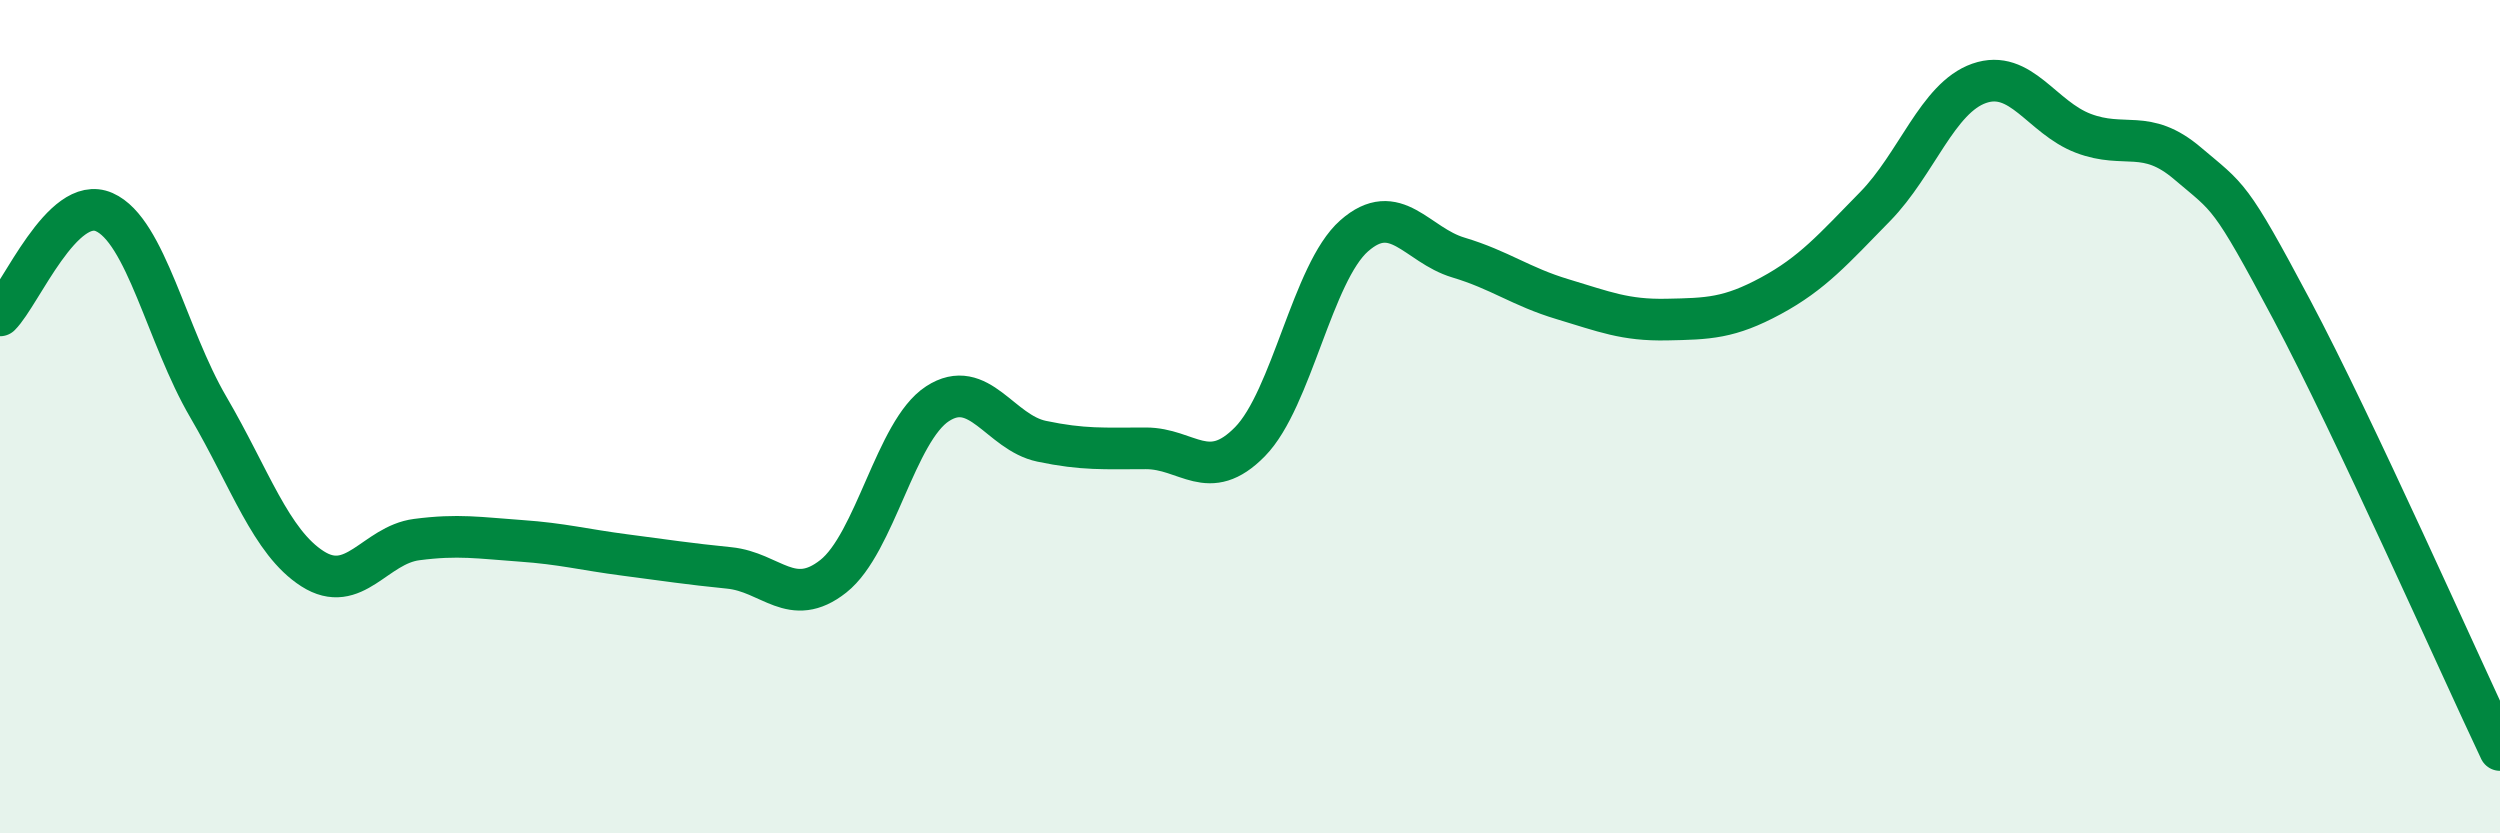
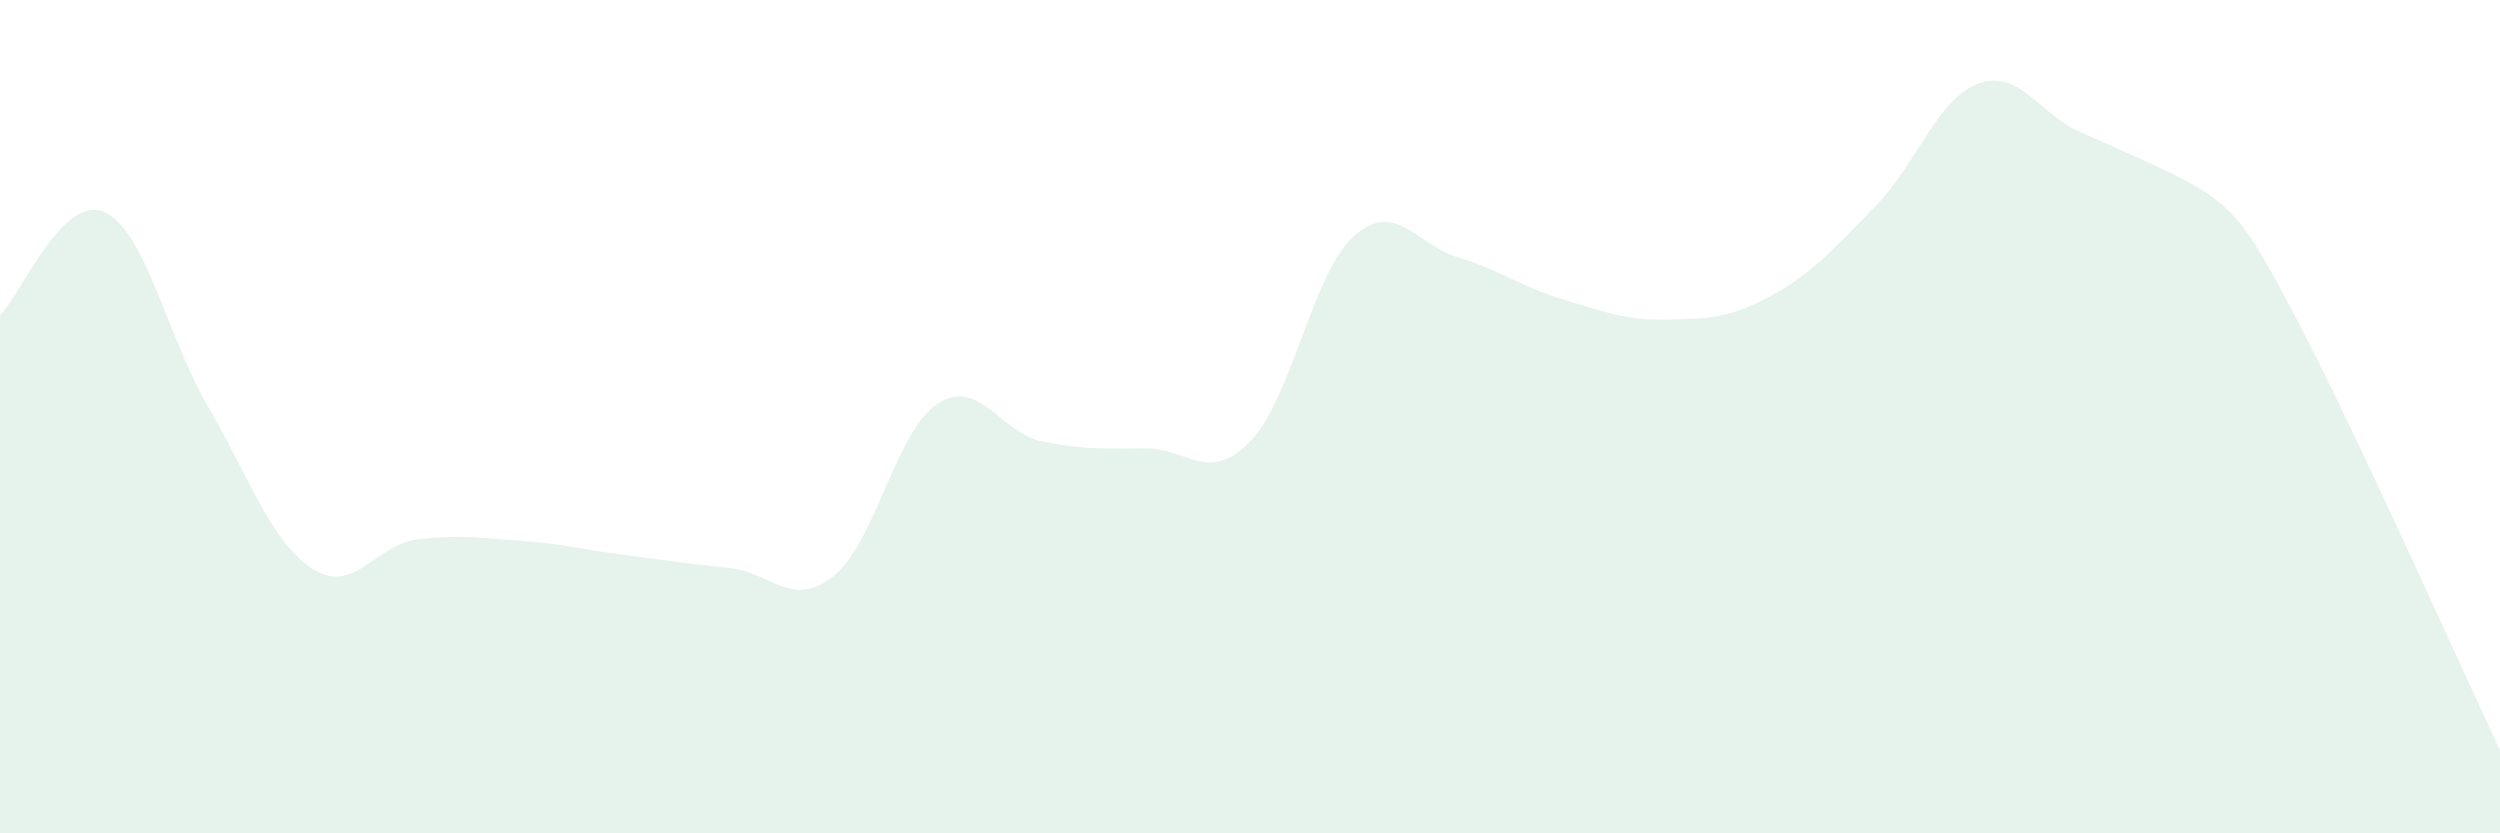
<svg xmlns="http://www.w3.org/2000/svg" width="60" height="20" viewBox="0 0 60 20">
-   <path d="M 0,7.57 C 0.5,7.07 1.5,4.65 2.5,5.09 C 3.5,5.53 4,8.06 5,9.77 C 6,11.48 6.5,13.01 7.5,13.65 C 8.5,14.29 9,13.08 10,12.95 C 11,12.82 11.5,12.91 12.5,12.98 C 13.5,13.05 14,13.19 15,13.32 C 16,13.45 16.5,13.53 17.5,13.63 C 18.5,13.73 19,14.62 20,13.83 C 21,13.04 21.5,10.34 22.5,9.69 C 23.5,9.04 24,10.38 25,10.59 C 26,10.8 26.5,10.76 27.5,10.76 C 28.5,10.76 29,11.62 30,10.6 C 31,9.58 31.5,6.54 32.5,5.66 C 33.5,4.78 34,5.88 35,6.18 C 36,6.48 36.5,6.88 37.5,7.18 C 38.5,7.48 39,7.69 40,7.67 C 41,7.65 41.5,7.64 42.5,7.1 C 43.5,6.56 44,5.98 45,4.96 C 46,3.94 46.5,2.35 47.5,2 C 48.5,1.65 49,2.82 50,3.2 C 51,3.58 51.5,3.07 52.5,3.92 C 53.5,4.77 53.5,4.61 55,7.43 C 56.5,10.25 59,15.89 60,18L60 20L0 20Z" fill="#008740" opacity="0.1" stroke-linecap="round" stroke-linejoin="round" />
-   <path d="M 0,7.57 C 0.5,7.07 1.5,4.65 2.5,5.09 C 3.5,5.53 4,8.06 5,9.77 C 6,11.48 6.5,13.01 7.5,13.65 C 8.5,14.29 9,13.08 10,12.95 C 11,12.82 11.5,12.91 12.5,12.98 C 13.5,13.05 14,13.19 15,13.32 C 16,13.45 16.5,13.53 17.5,13.63 C 18.5,13.73 19,14.62 20,13.83 C 21,13.04 21.5,10.34 22.5,9.69 C 23.5,9.04 24,10.38 25,10.59 C 26,10.8 26.5,10.76 27.5,10.76 C 28.5,10.76 29,11.62 30,10.6 C 31,9.58 31.5,6.54 32.5,5.66 C 33.5,4.78 34,5.88 35,6.18 C 36,6.48 36.5,6.88 37.5,7.18 C 38.5,7.48 39,7.69 40,7.67 C 41,7.65 41.5,7.64 42.5,7.1 C 43.5,6.56 44,5.98 45,4.96 C 46,3.94 46.5,2.35 47.5,2 C 48.5,1.65 49,2.82 50,3.2 C 51,3.58 51.5,3.07 52.5,3.92 C 53.5,4.77 53.5,4.61 55,7.43 C 56.5,10.25 59,15.89 60,18" stroke="#008740" stroke-width="1" fill="none" stroke-linecap="round" stroke-linejoin="round" />
+   <path d="M 0,7.57 C 0.5,7.07 1.5,4.65 2.5,5.09 C 3.5,5.53 4,8.06 5,9.77 C 6,11.48 6.5,13.01 7.5,13.65 C 8.5,14.29 9,13.08 10,12.95 C 11,12.82 11.5,12.91 12.5,12.98 C 13.5,13.05 14,13.19 15,13.32 C 16,13.45 16.5,13.53 17.5,13.63 C 18.5,13.73 19,14.62 20,13.83 C 21,13.04 21.5,10.34 22.5,9.69 C 23.5,9.04 24,10.38 25,10.59 C 26,10.8 26.5,10.76 27.5,10.76 C 28.5,10.76 29,11.62 30,10.6 C 31,9.58 31.5,6.54 32.5,5.66 C 33.5,4.78 34,5.88 35,6.18 C 36,6.48 36.5,6.88 37.5,7.18 C 38.5,7.48 39,7.69 40,7.67 C 41,7.65 41.5,7.64 42.5,7.1 C 43.5,6.56 44,5.98 45,4.96 C 46,3.94 46.5,2.35 47.5,2 C 48.5,1.65 49,2.82 50,3.2 C 53.5,4.77 53.5,4.61 55,7.43 C 56.5,10.25 59,15.89 60,18L60 20L0 20Z" fill="#008740" opacity="0.1" stroke-linecap="round" stroke-linejoin="round" />
</svg>